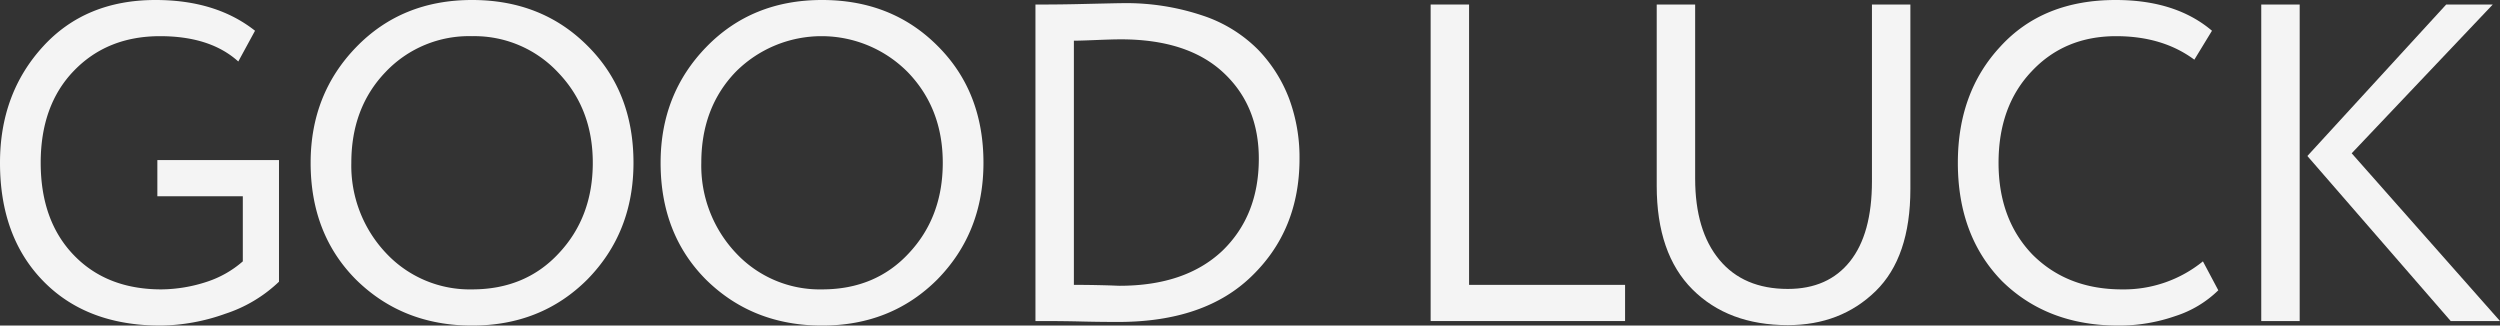
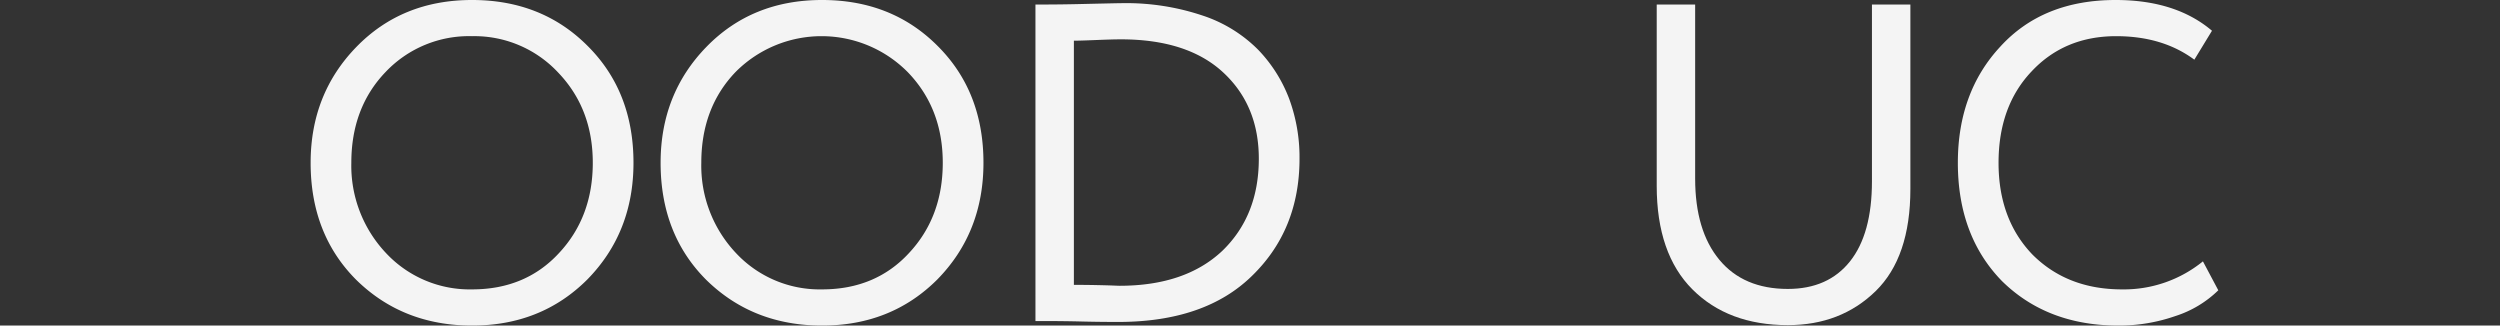
<svg xmlns="http://www.w3.org/2000/svg" viewBox="0 0 552.89 72">
  <rect x="0" y="0" width="552.89" height="72" fill="#333333" stroke="none" />
  <defs>
    <style>.cls-1{fill:#f4f4f4;}</style>
  </defs>
  <g id="Слой_2" data-name="Слой 2">
    <g id="Слой_2-2" data-name="Слой 2">
-       <path class="cls-1" d="M53.7,43.4H34.8v-8H61.7V62.3a31.099,31.099,0,0,1-11.9,7.1A43.664,43.664,0,0,1,35.5,72Q19.199,72,9.6,62.2.001,52.4,0,36,0,20.7,9.5,10.3,18.898.002,34.4,0q13.399,0,22,6.8L52.7,13.6Q46.498,8.001,35.4,8,23.699,8,16.3,15.7,8.999,23.301,9,36q0,12.801,7.3,20.4Q23.599,64.001,35.7,64a33.027,33.027,0,0,0,10.1-1.7,22.798,22.798,0,0,0,7.9-4.5Z" />
      <path class="cls-1" d="M68.698,36q0-15.199,10.1-25.6Q88.898.001,104.398,0q15.398,0,25.5,10.1Q140.098,20.202,140.099,36q0,15.401-10.2,25.8Q119.699,72,104.398,72q-15.3,0-25.601-10.1Q68.696,51.801,68.698,36Zm9,0a28.13,28.13,0,0,0,7.7,20,25.32,25.32,0,0,0,19,8q11.798,0,19.2-8,7.5-8,7.5-20,0-12-7.7-20a25.331,25.331,0,0,0-19-8,25.398,25.398,0,0,0-19.101,7.9Q77.698,23.801,77.698,36Z" />
      <path class="cls-1" d="M146.098,36q0-15.199,10.1-25.6Q166.297.001,181.798,0q15.398,0,25.5,10.1Q217.498,20.202,217.498,36q0,15.401-10.2,25.8-10.2,10.2-25.5,10.2-15.3,0-25.601-10.1Q146.096,51.801,146.098,36Zm9,0a28.13,28.13,0,0,0,7.7,20,25.32,25.32,0,0,0,19,8q11.798,0,19.2-8,7.5-8,7.5-20,0-12-7.7-20a26.8,26.8,0,0,0-38.101-.1Q155.098,23.801,155.098,36Z" />
      <path class="cls-1" d="M230.096,71h-1.1V1h1.2q4.298,0,8.5-.1,8.599-.199,9.399-.2a53.17,53.17,0,0,1,17.9,2.75,30.967,30.967,0,0,1,12.3,7.6,31.888,31.888,0,0,1,6.851,10.9,37.442,37.442,0,0,1,2.25,13.15q0,15.701-10.5,25.9Q266.495,71.2,247.296,71.2q-4.2,0-8.2-.1Q235.196,70.999,230.096,71ZM247.896,8.7q-1.8,0-5.45.15-3.652.15-4.95.15V63q2.599,0,5.05.05,2.449.052,3.65.1c.8.035,1.266.05,1.399.05q14.499,0,22.7-7.7,8.101-7.8,8.101-20.4,0-11.799-7.9-19.1Q262.595,8.701,247.896,8.7Z" />
-       <path class="cls-1" d="M359.395,71h-43V1h8.5V63h34.5Z" />
      <path class="cls-1" d="M413.992,1h8.5V41.8q0,15.101-7.699,22.6-7.702,7.5-19.4,7.5-13.2,0-21.1-7.9-7.901-7.898-7.9-22.9V1h8.5V39.5q0,11.5,5.35,17.95t15.15,6.45q8.899,0,13.75-6.1,4.849-6.098,4.85-17.7Z" />
      <path class="cls-1" d="M487.191,57.8l3.399,6.4a24.093,24.093,0,0,1-9.5,5.7A37.862,37.862,0,0,1,468.491,72Q452.791,72,442.791,62.2q-9.801-9.999-9.8-26.2,0-15.6,9.4-25.7Q451.79.002,467.892,0q13.298,0,21.3,6.8L485.291,13.2Q478.291,8.001,467.991,8,456.592,8,449.291,15.8,441.99,23.502,441.991,36q0,12.502,7.5,20.3Q457.19,64.002,469.291,64A27.702,27.702,0,0,0,487.191,57.8Z" />
-       <path class="cls-1" d="M508.59,71h-8.5V1h8.5ZM540.99,1H551.29l-31.2,32.9L552.89,71H541.99L510.29,34.5Z" />
    </g>
  </g>
</svg>